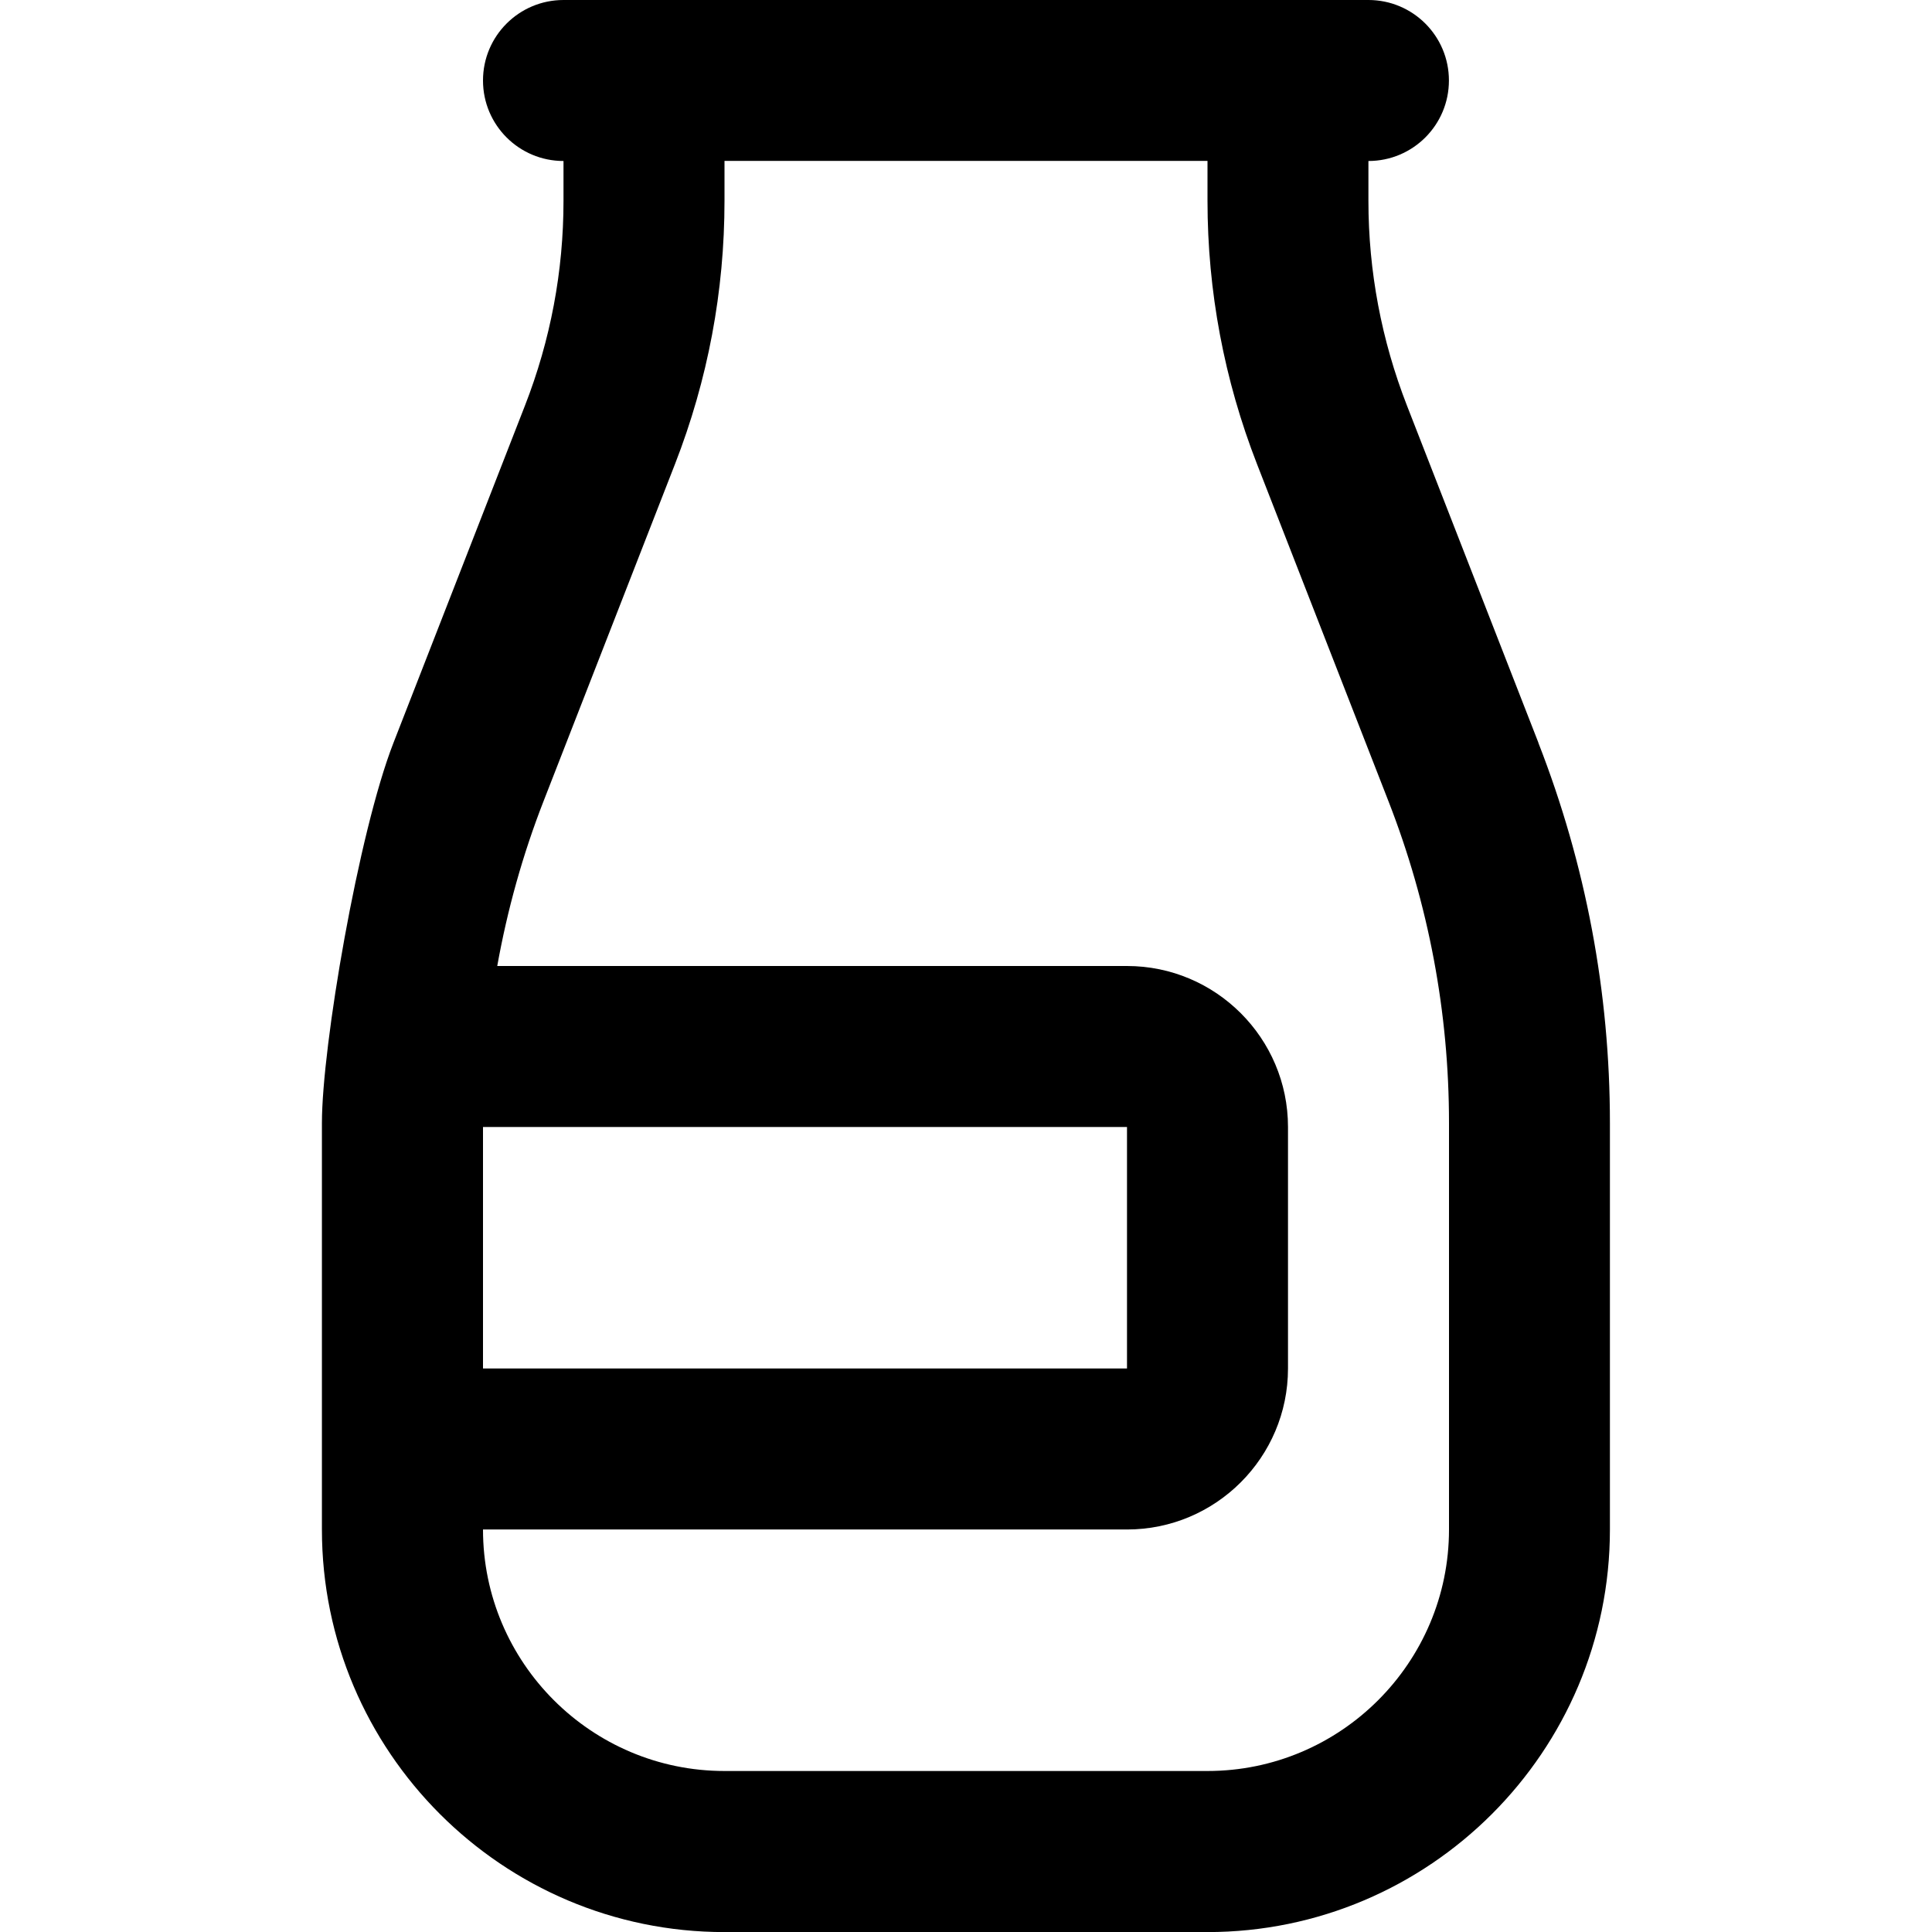
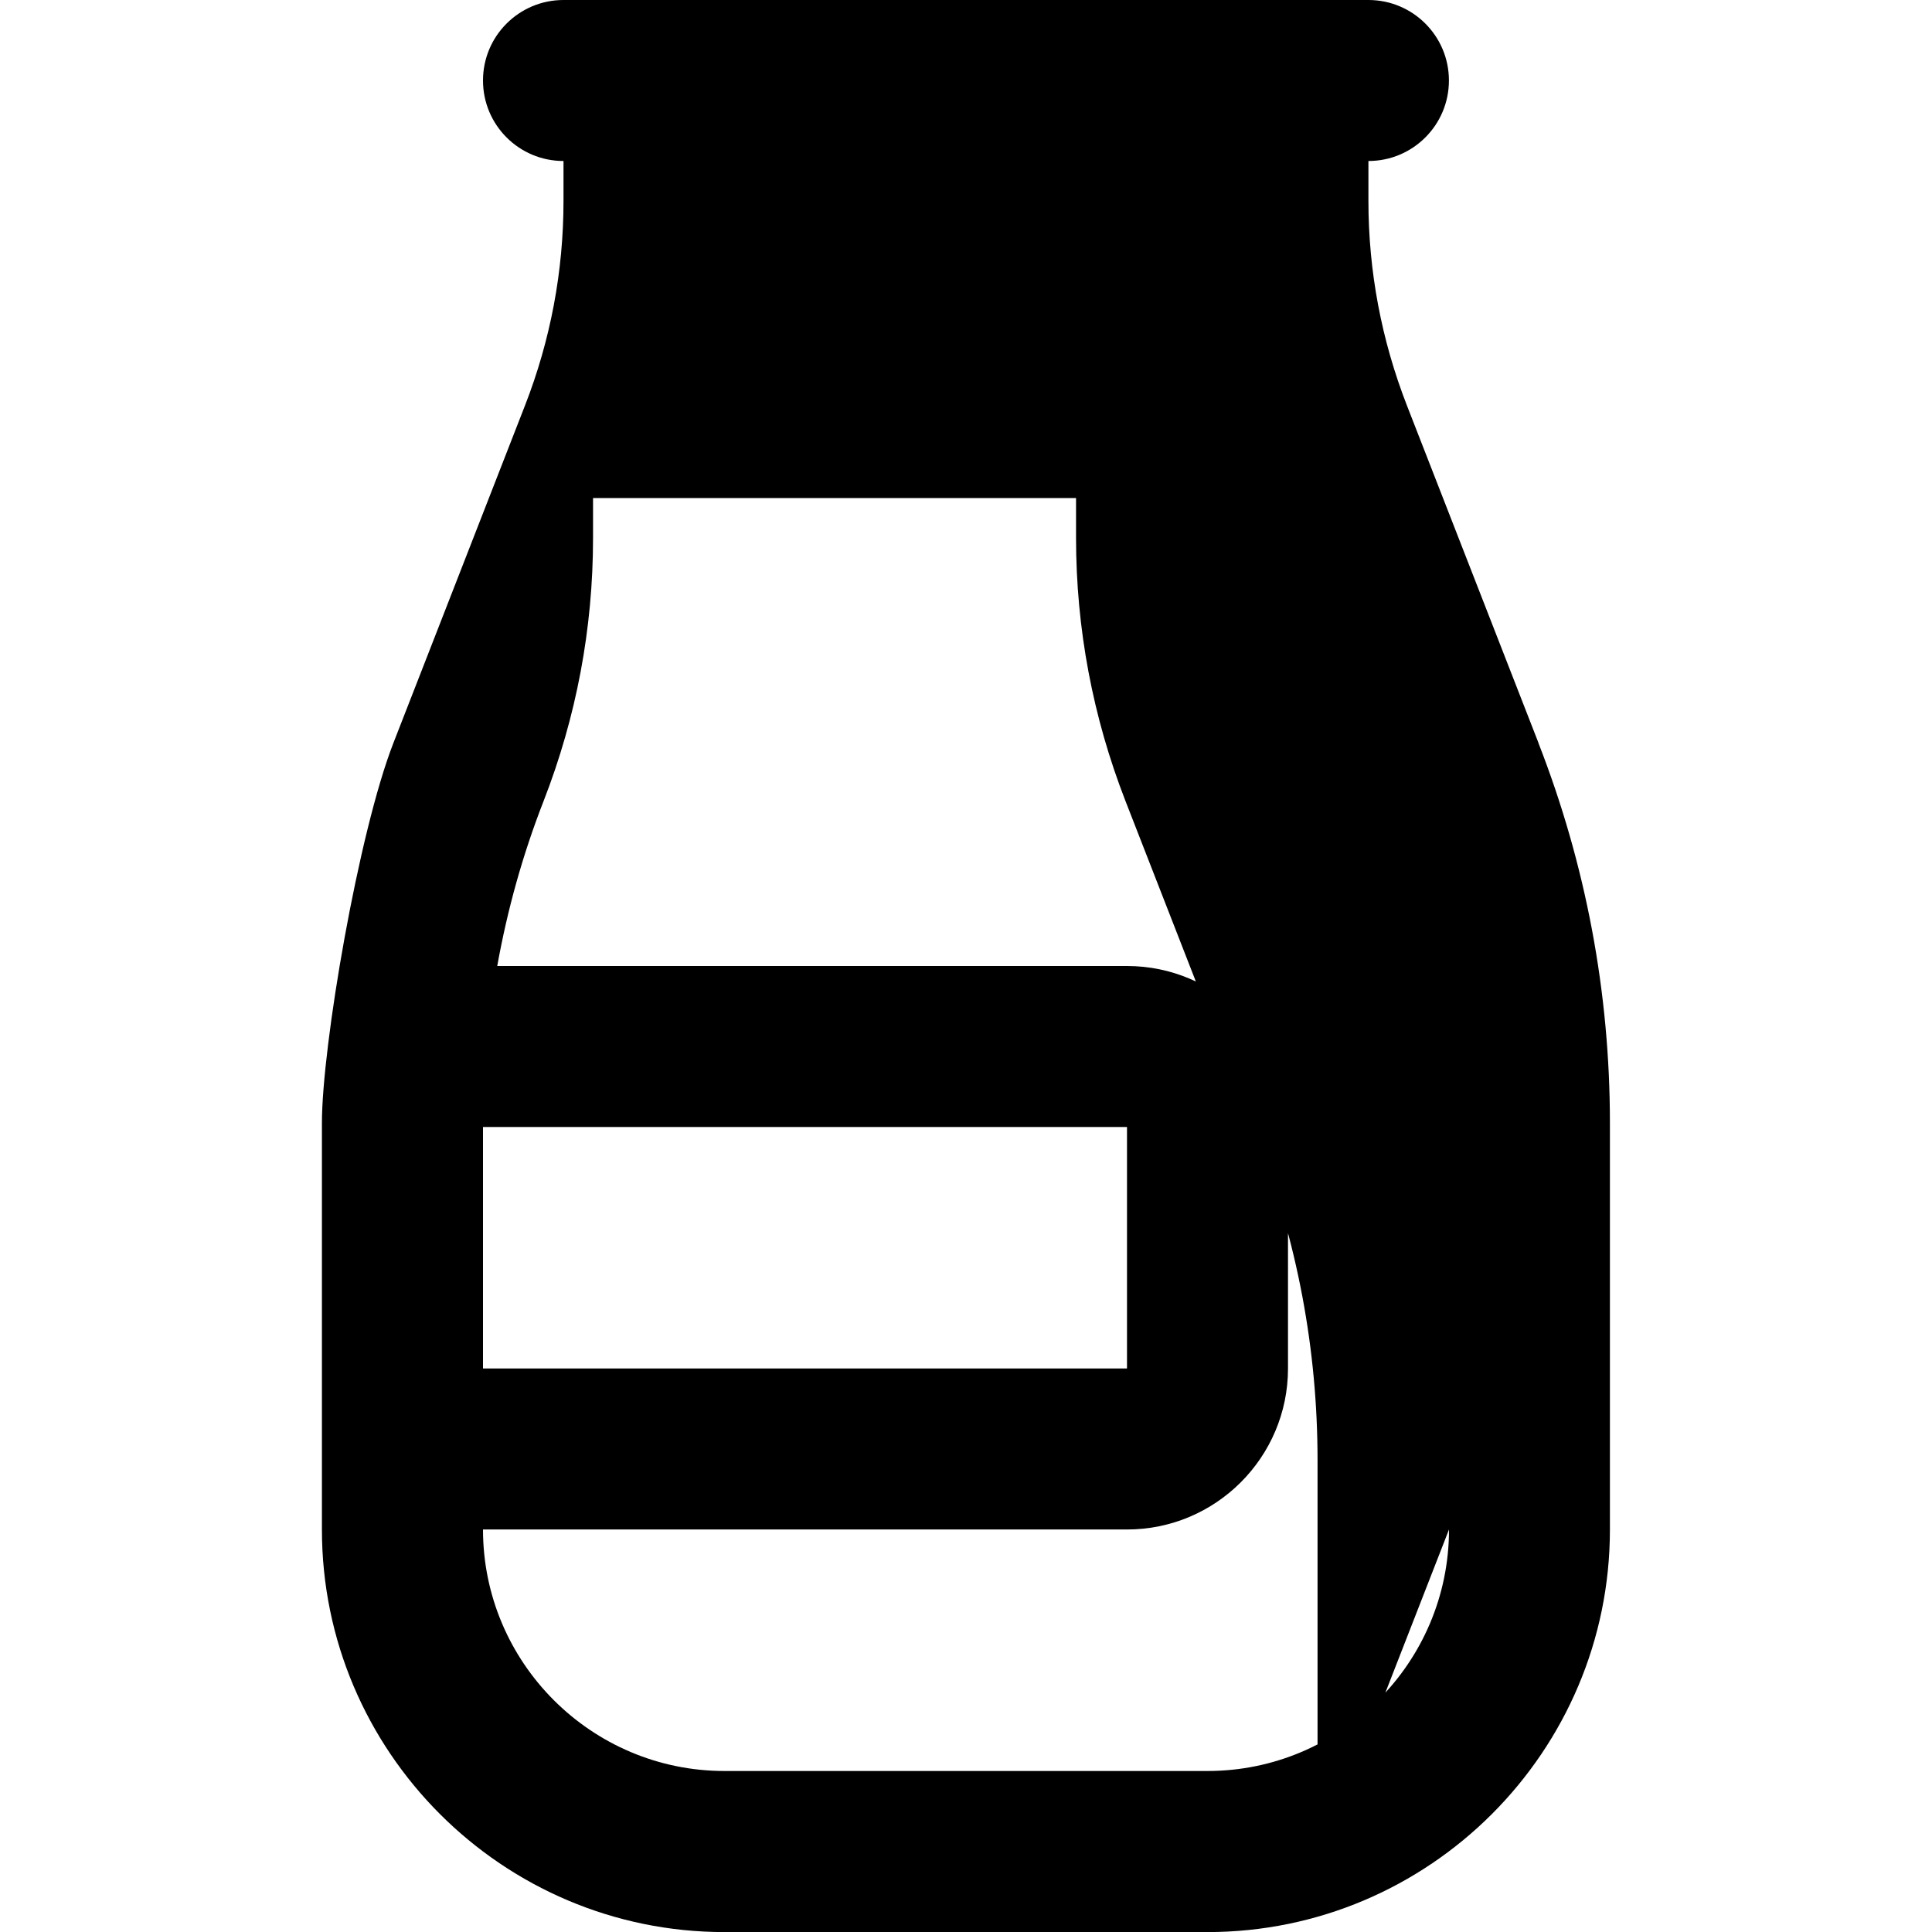
<svg xmlns="http://www.w3.org/2000/svg" id="Layer_1" data-name="Layer 1" viewBox="0 0 24 24">
-   <path d="m19.111,9.227l-1.633-4.188c-.317-.814-.479-1.67-.479-2.544v-.495c.552,0,1-.447,1-1s-.448-1-1-1H7c-.552,0-1,.447-1,1s.448,1,1,1v.495c0,.874-.161,1.729-.479,2.544l-1.633,4.188c-.436,1.117-.889,3.773-.889,4.723v5.051c0,2.757,2.243,5,5,5h6c2.757,0,5-2.243,5-5v-5.051c0-1.622-.299-3.211-.889-4.723Zm-13.111,4.773h8v3H6v-3Zm12,5c0,1.654-1.346,3-3,3h-6c-1.654,0-3-1.346-3-3h8c1.103,0,2-.897,2-2v-3c0-1.103-.897-2-2-2h-7.823c.125-.696.315-1.381.575-2.047l1.633-4.188c.408-1.047.615-2.147.615-3.271v-.495h6v.495c0,1.123.207,2.224.615,3.271l1.633,4.188c.499,1.279.752,2.624.752,3.996v5.051Z" />
+   <path d="m19.111,9.227l-1.633-4.188c-.317-.814-.479-1.67-.479-2.544v-.495c.552,0,1-.447,1-1s-.448-1-1-1H7c-.552,0-1,.447-1,1s.448,1,1,1v.495c0,.874-.161,1.729-.479,2.544l-1.633,4.188c-.436,1.117-.889,3.773-.889,4.723v5.051c0,2.757,2.243,5,5,5h6c2.757,0,5-2.243,5-5v-5.051c0-1.622-.299-3.211-.889-4.723Zm-13.111,4.773h8v3H6v-3Zm12,5c0,1.654-1.346,3-3,3h-6c-1.654,0-3-1.346-3-3h8c1.103,0,2-.897,2-2v-3c0-1.103-.897-2-2-2h-7.823c.125-.696.315-1.381.575-2.047c.408-1.047.615-2.147.615-3.271v-.495h6v.495c0,1.123.207,2.224.615,3.271l1.633,4.188c.499,1.279.752,2.624.752,3.996v5.051Z" />
</svg>